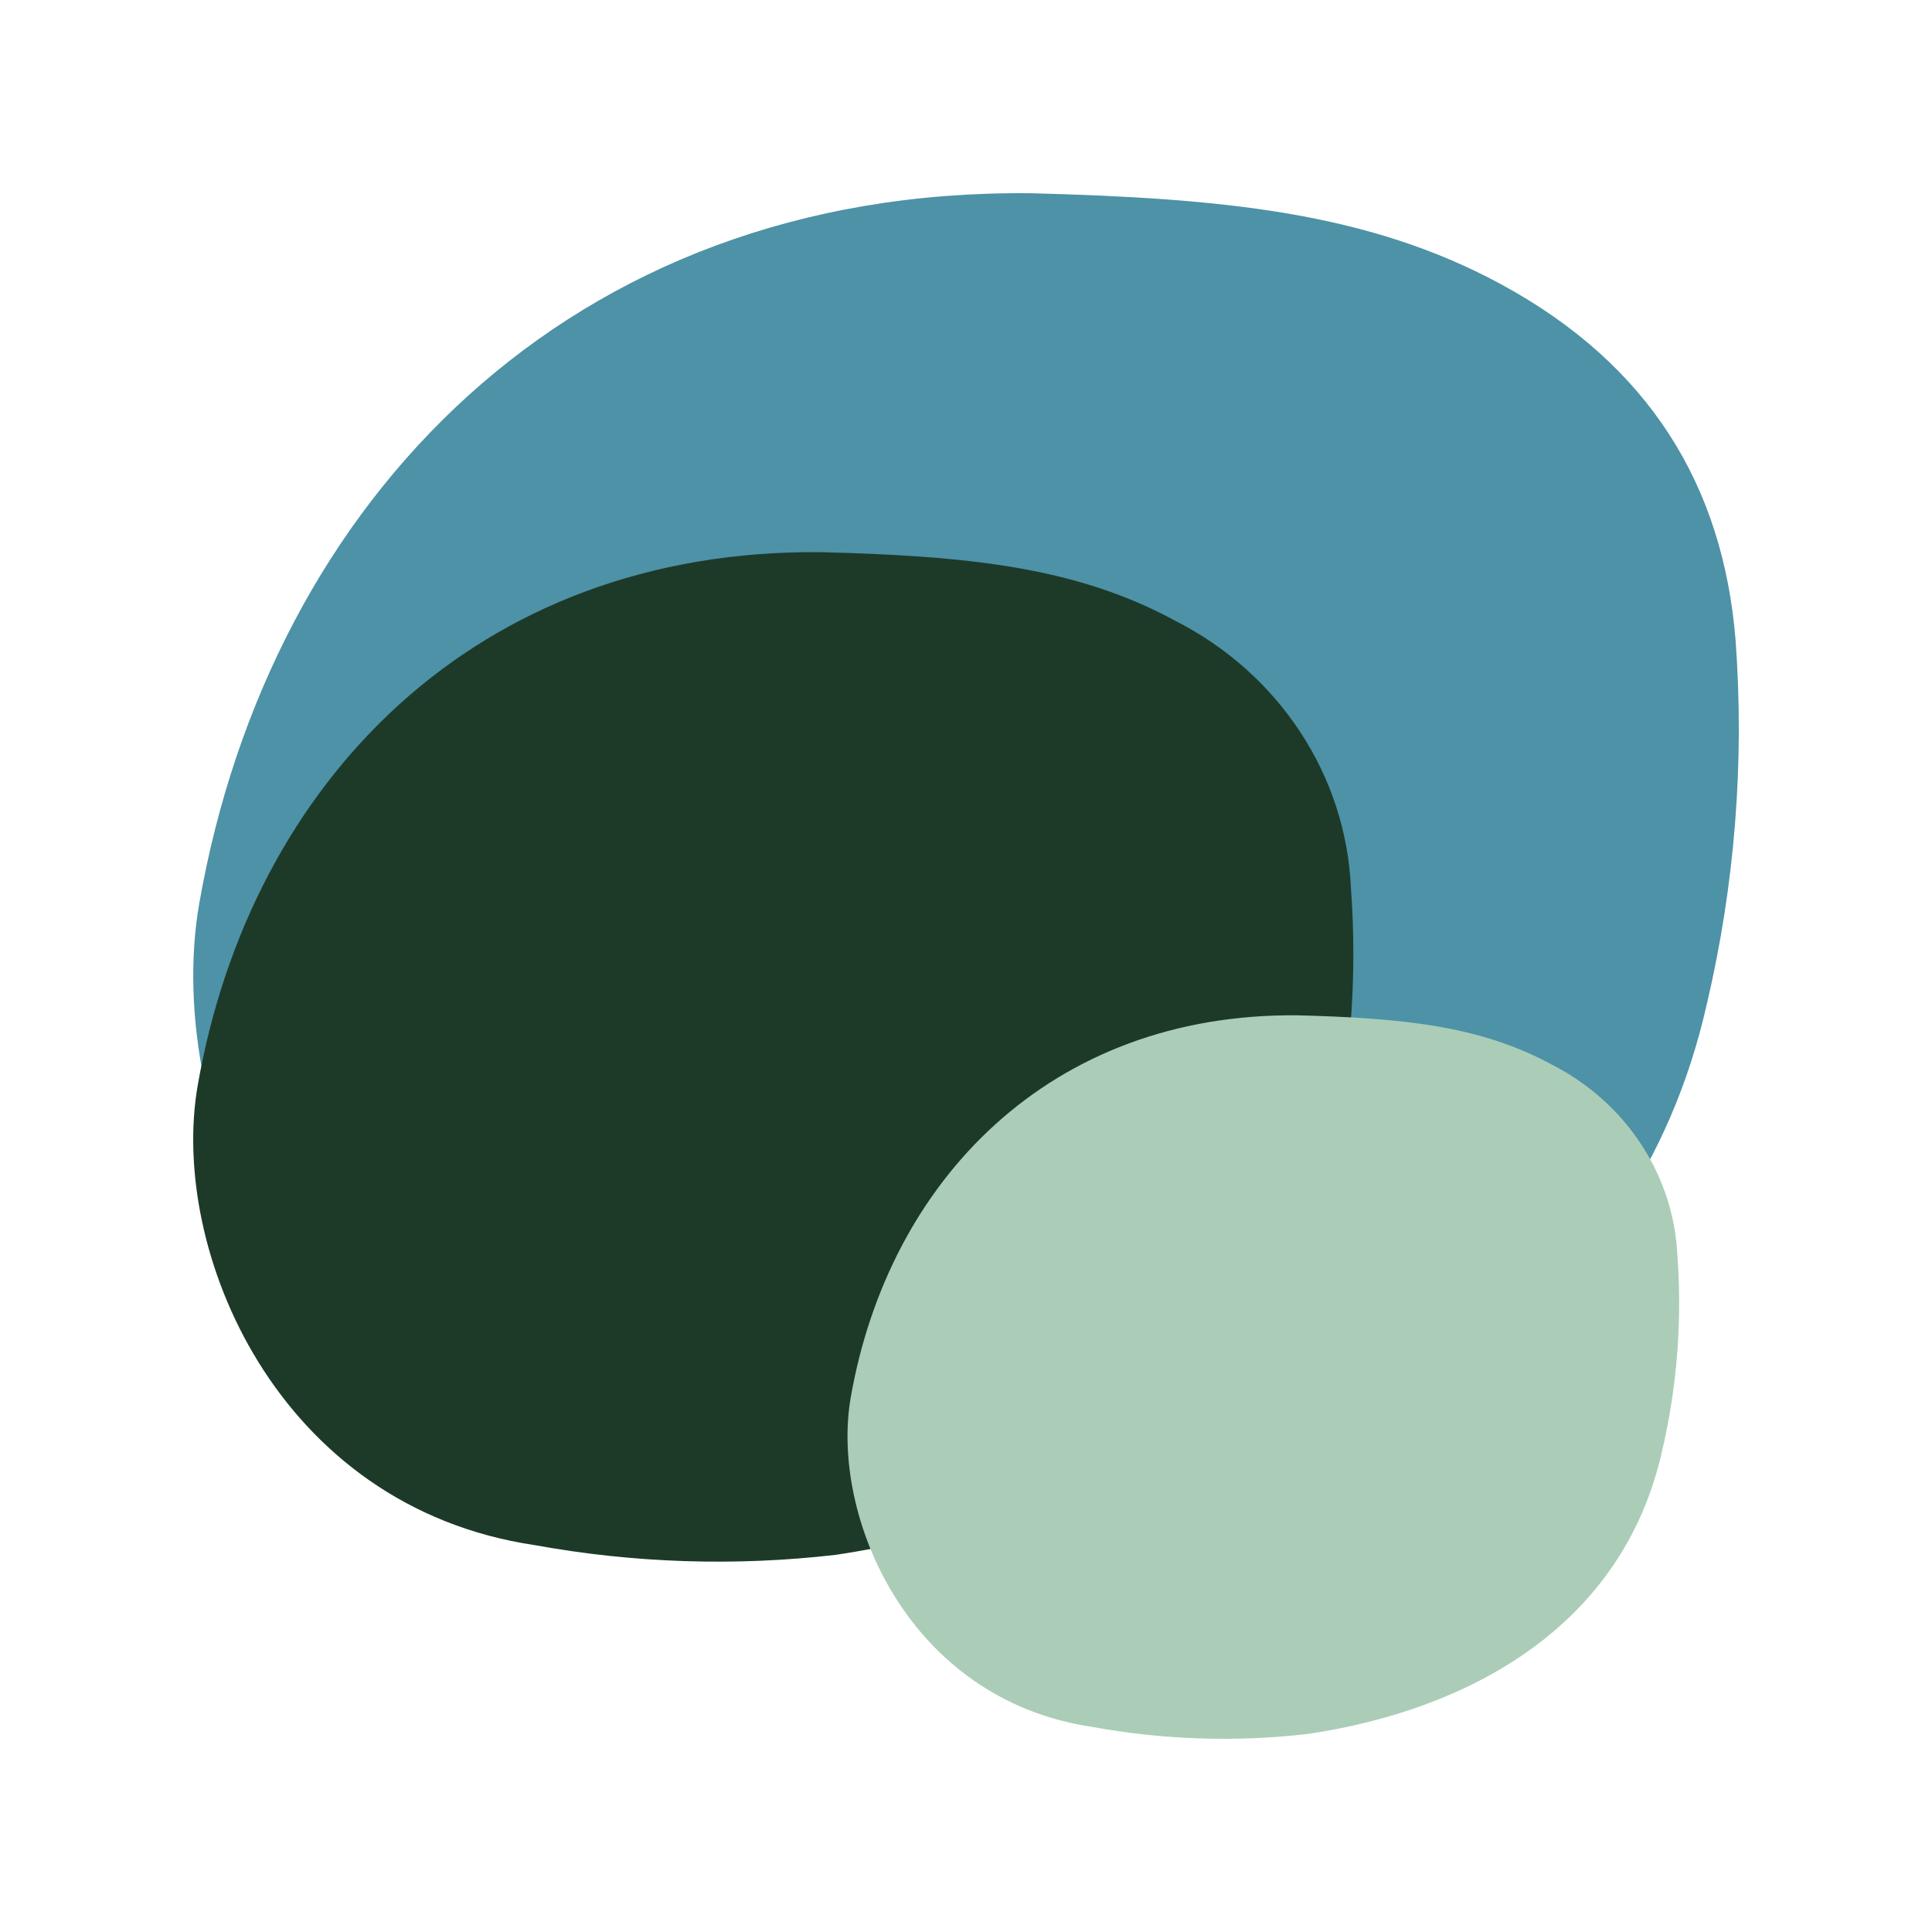
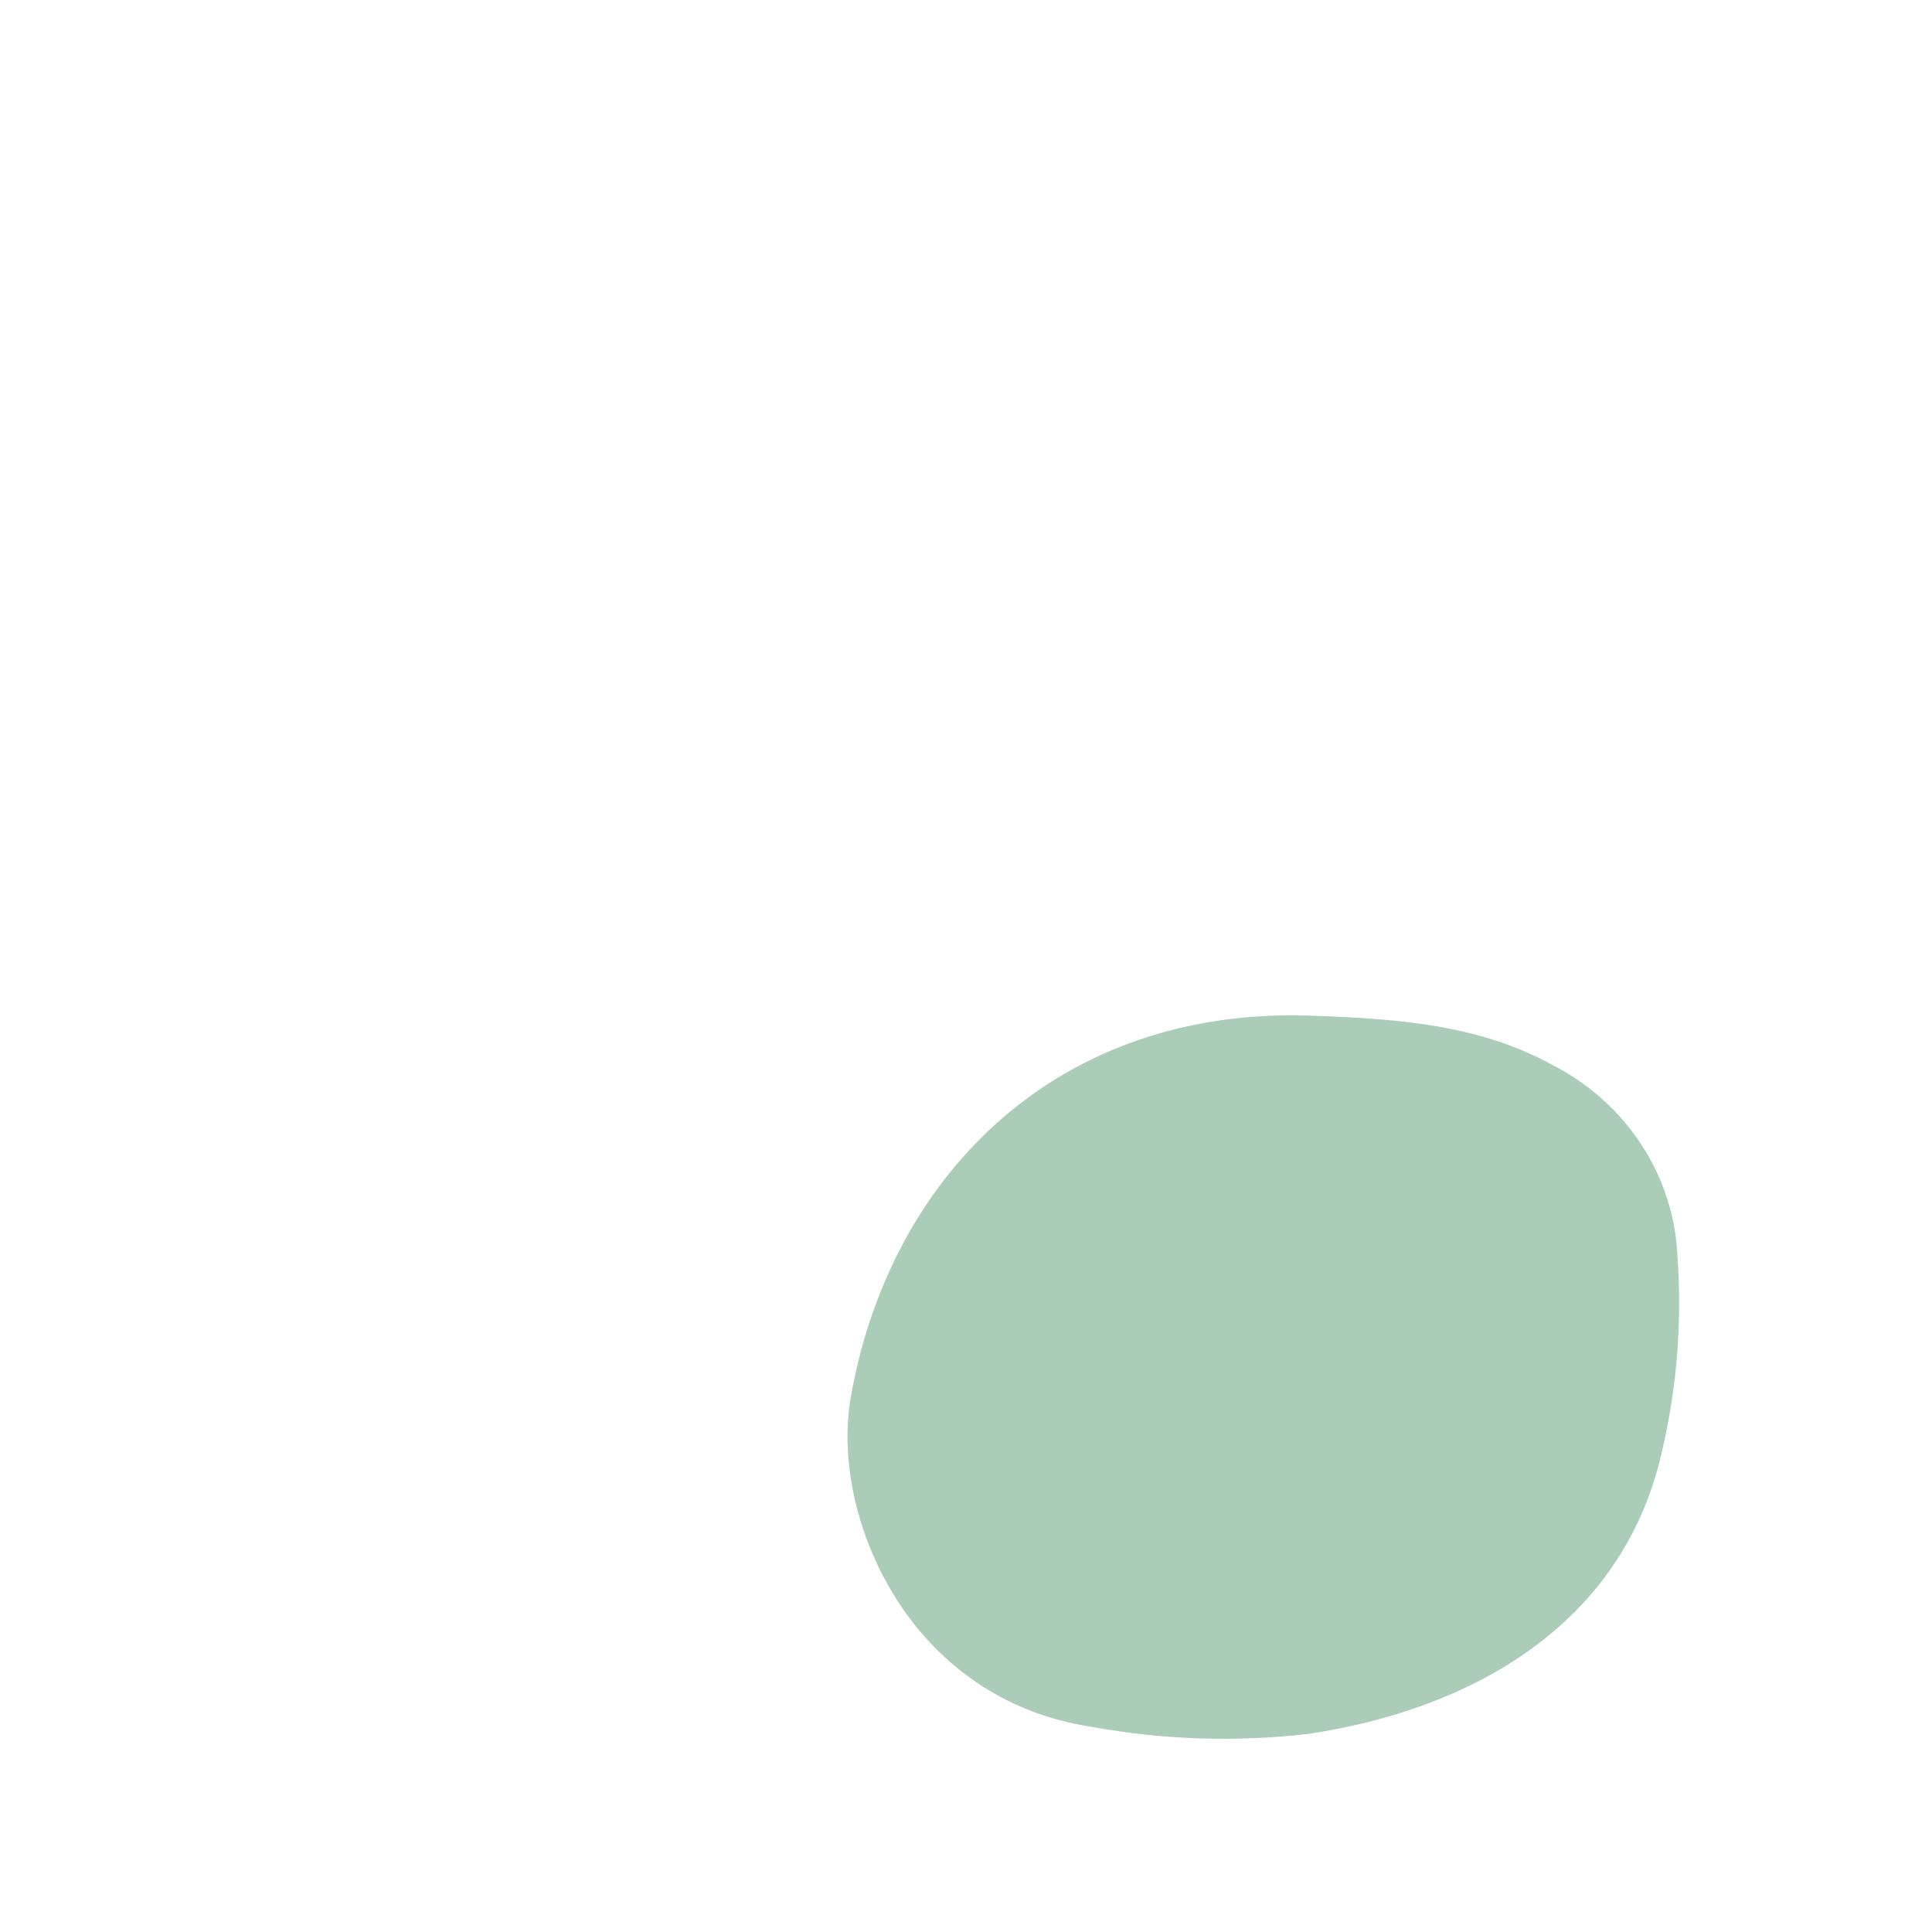
<svg xmlns="http://www.w3.org/2000/svg" width="40" height="40" viewBox="0 0 40 40" fill="none">
-   <path fill-rule="evenodd" clip-rule="evenodd" d="M21.318 4C25.297 4.103 28.325 4.388 31.096 5.895C34.131 7.548 35.671 10.035 35.933 13.249C36.119 15.776 35.919 18.316 35.338 20.788C33.824 27.511 27.948 30.728 21.724 31.654C18.951 32.065 16.183 31.795 13.427 31.387C6.292 30.33 3.334 23.224 4.126 18.701C5.585 10.375 11.778 3.905 21.32 4.001" fill="#4D92A7" />
-   <path fill-rule="evenodd" clip-rule="evenodd" d="M17 11.432C19.985 11.51 22.26 11.724 24.337 12.855C25.391 13.391 26.28 14.182 26.917 15.15C27.554 16.118 27.917 17.229 27.969 18.373C28.109 20.27 27.958 22.177 27.522 24.032C26.388 29.081 21.977 31.496 17.304 32.191C15.23 32.432 13.129 32.364 11.076 31.991C5.72 31.198 3.499 25.864 4.094 22.468C5.187 16.218 9.838 11.361 17.001 11.432" fill="#1D3A29" />
  <path fill-rule="evenodd" clip-rule="evenodd" d="M26.866 21.021C29.005 21.077 30.636 21.23 32.126 22.04C32.881 22.424 33.519 22.992 33.975 23.686C34.432 24.38 34.692 25.176 34.729 25.996C34.829 27.356 34.721 28.723 34.409 30.052C33.594 33.67 30.43 35.4 27.083 35.899C25.596 36.071 24.09 36.023 22.619 35.755C18.78 35.187 17.188 31.363 17.614 28.929C18.399 24.451 21.732 20.97 26.866 21.021Z" fill="#ABCDB8" />
</svg>